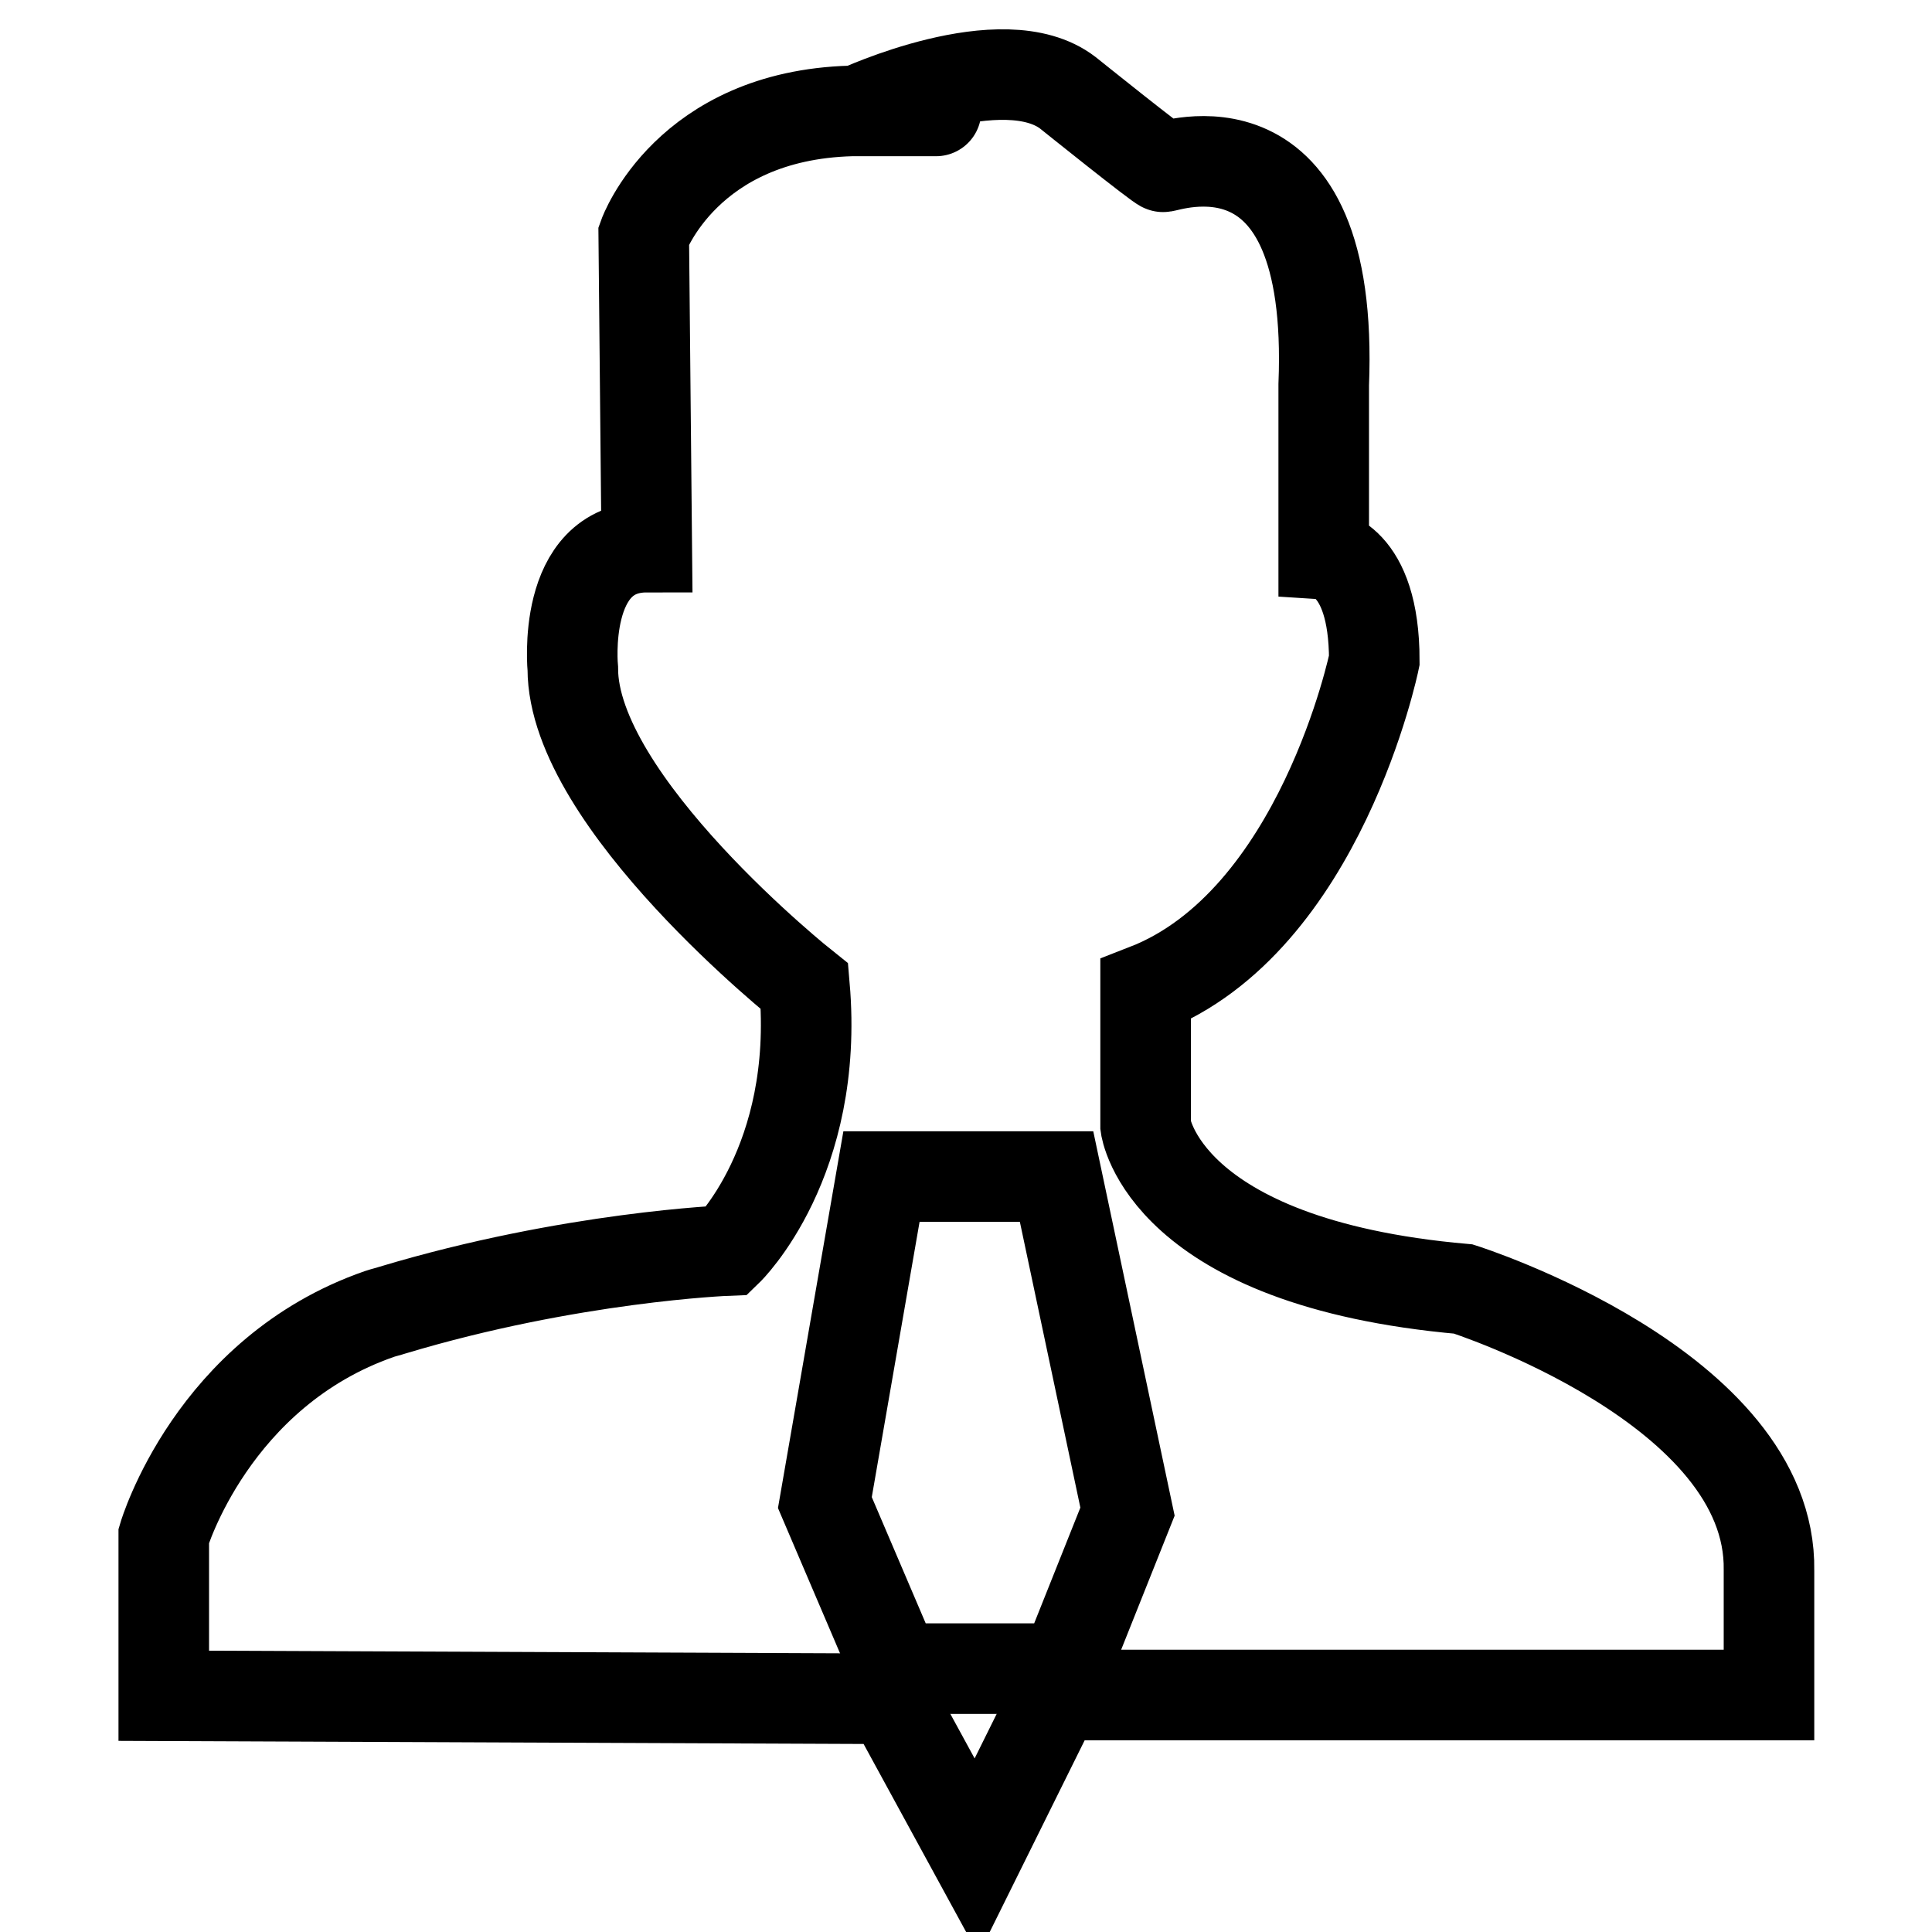
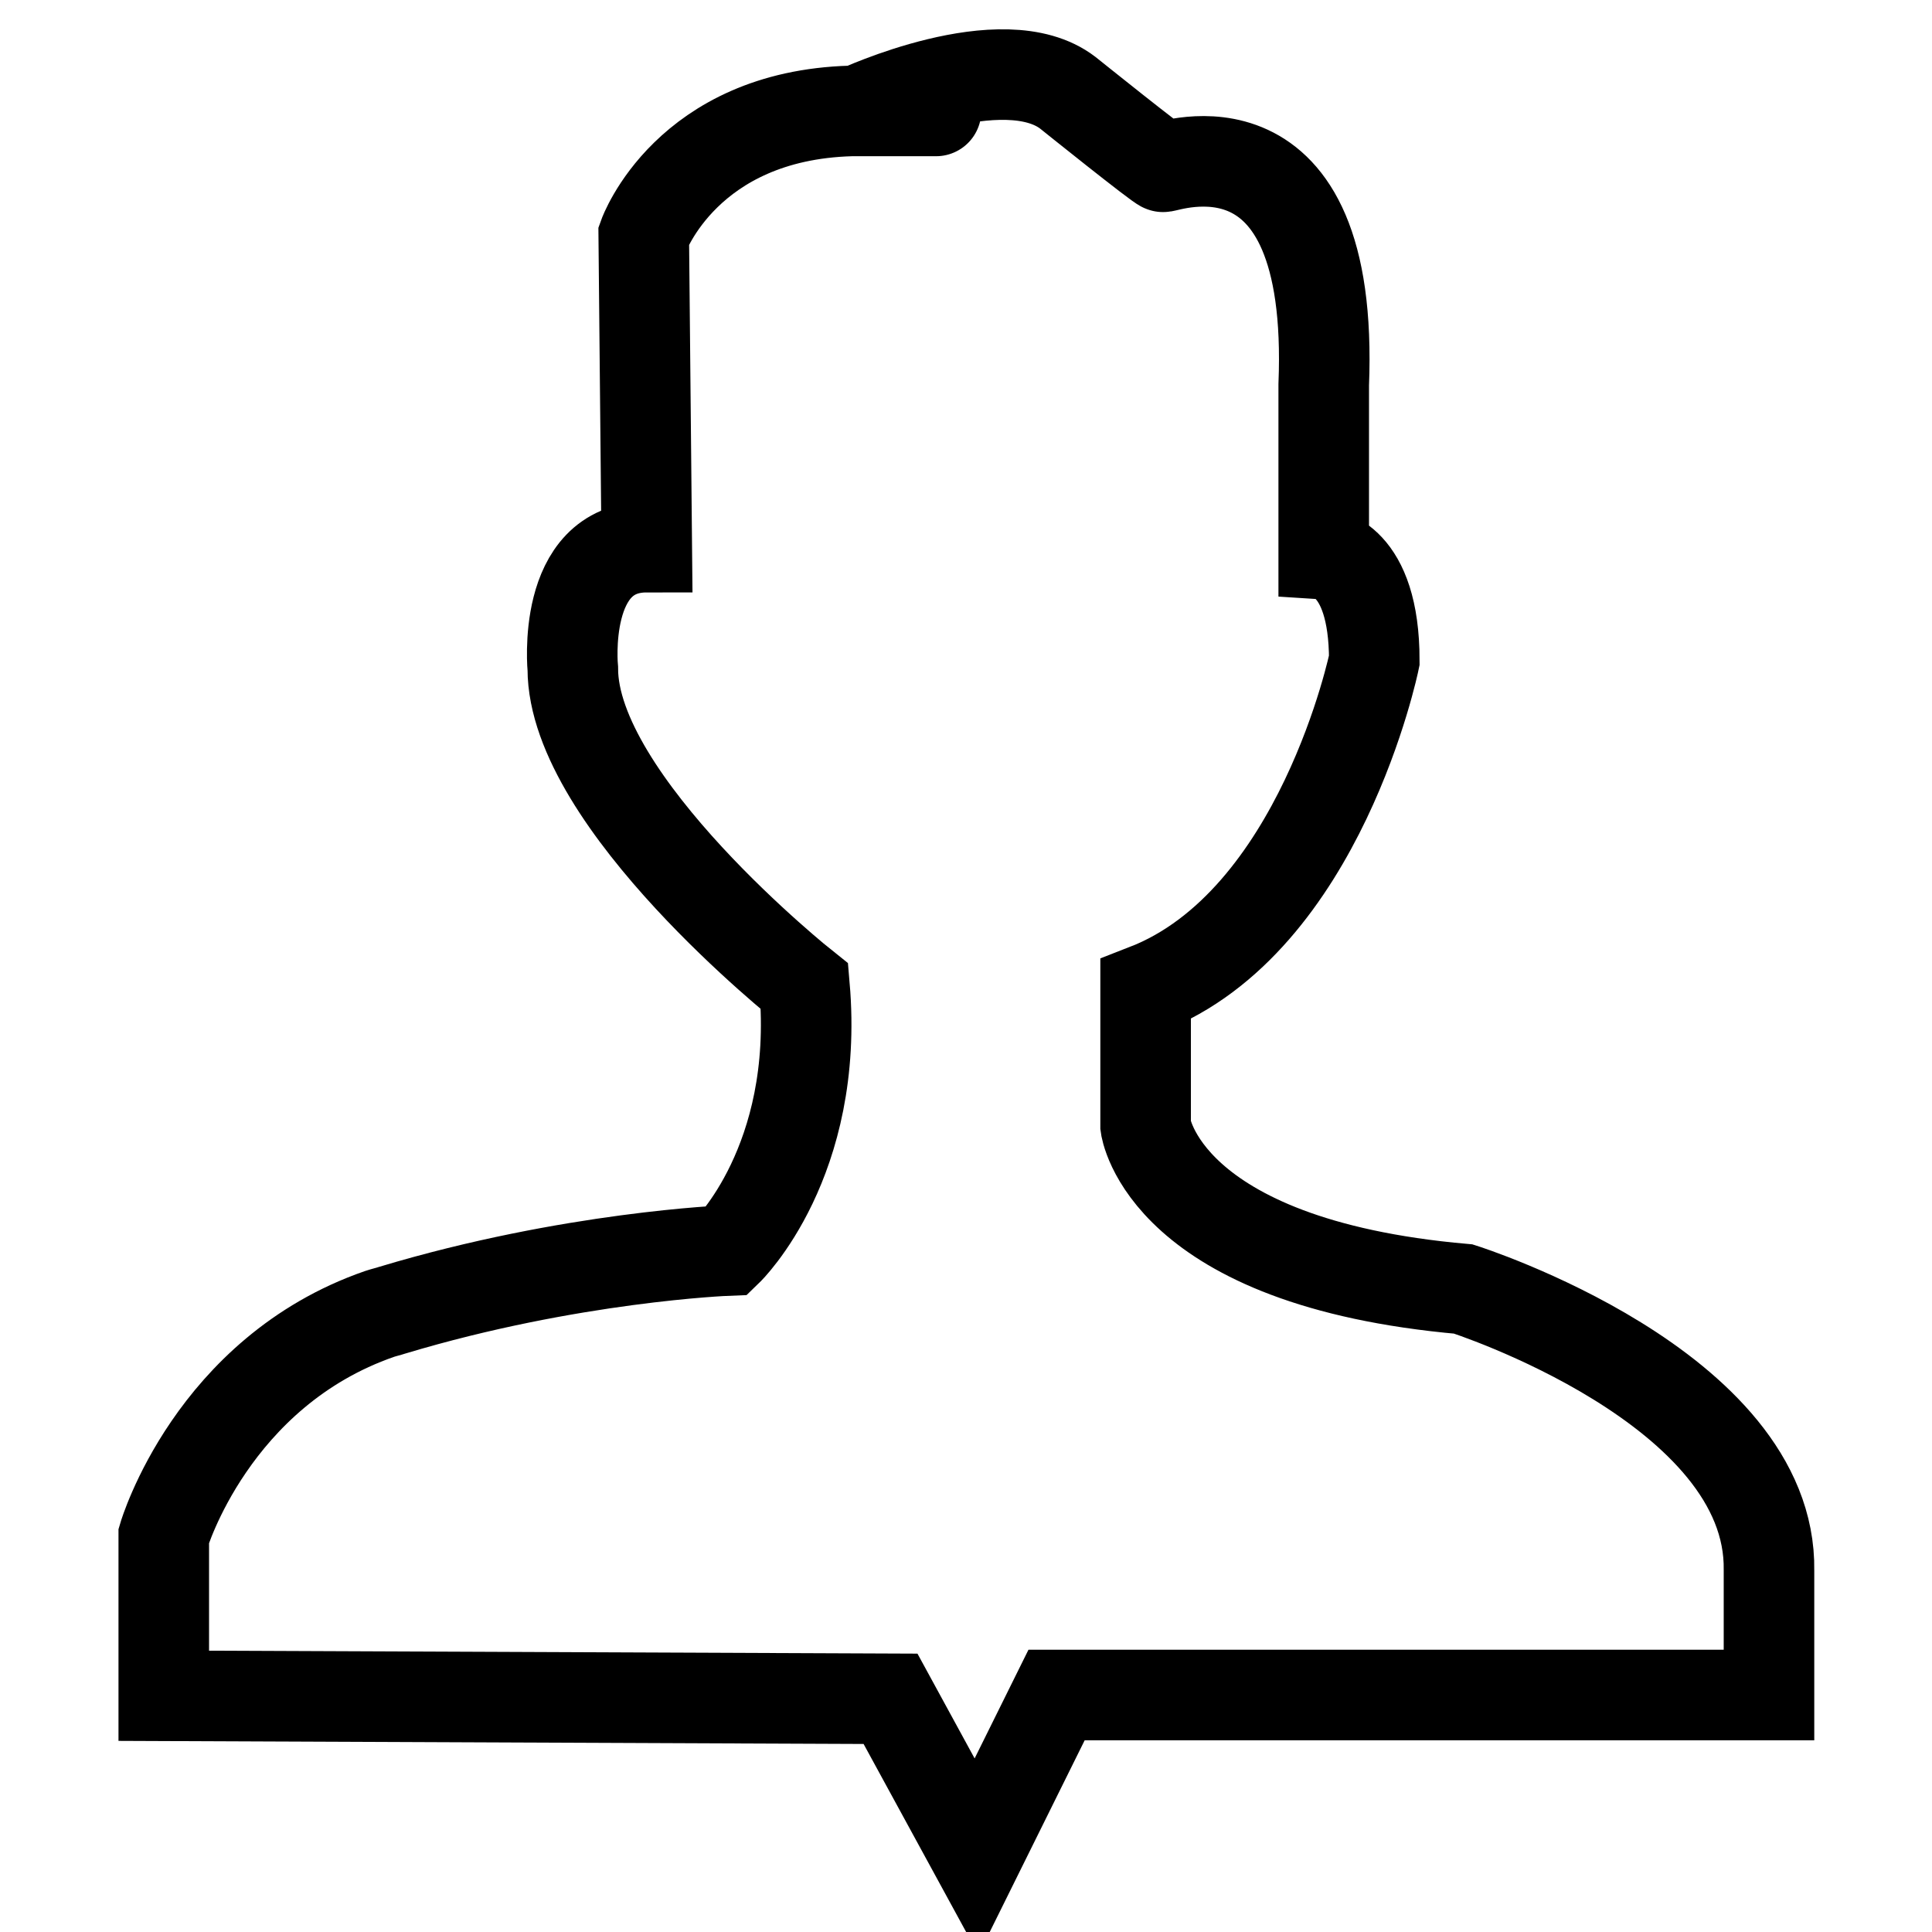
<svg xmlns="http://www.w3.org/2000/svg" version="1.1" x="0px" y="0px" viewBox="0 0 256 256" enable-background="new 0 0 256 256" xml:space="preserve">
  <g>
    <g>
      <path stroke-width="12" fill-opacity="0" stroke="#000000" d="M175.4,51v22.4c0,0,6.7,0.4,6.7,14.1c0,0-7.1,34.6-30.3,43.6v18.1c0,0,2.3,18.1,42.1,21.6c0,0,40.9,13,40.5,37.3v16.5H140L129.4,246L118,225.1l-96.3-0.4v-21.2c0,0,6.4-21.7,28.6-29.4c0.6-0.2,1.1-0.3,1.7-0.5c23.6-7.1,44.4-7.9,44.4-7.9s12.2-11.8,10.2-35c0,0-30.7-24.4-30.7-42.1c0,0-1.6-16.1,9.8-16.1l-0.4-41.3c0,0,5.7-15.9,27.5-16.5c0.4,0,0.8,0,1.2,0c22.8,0-0.4,0-0.4,0s19.3-9,27.9-2.4c0,0,12.2,9.8,12.6,9.8C154.5,22.3,176.9,13.7,175.4,51z" />
-       <path stroke-width="12" fill-opacity="0" stroke="#000000" d="M116.8,155.9H140l9.4,44.4l-8.3,20.8h-22.4l-9.4-22L116.8,155.9z" />
    </g>
  </g>
</svg>